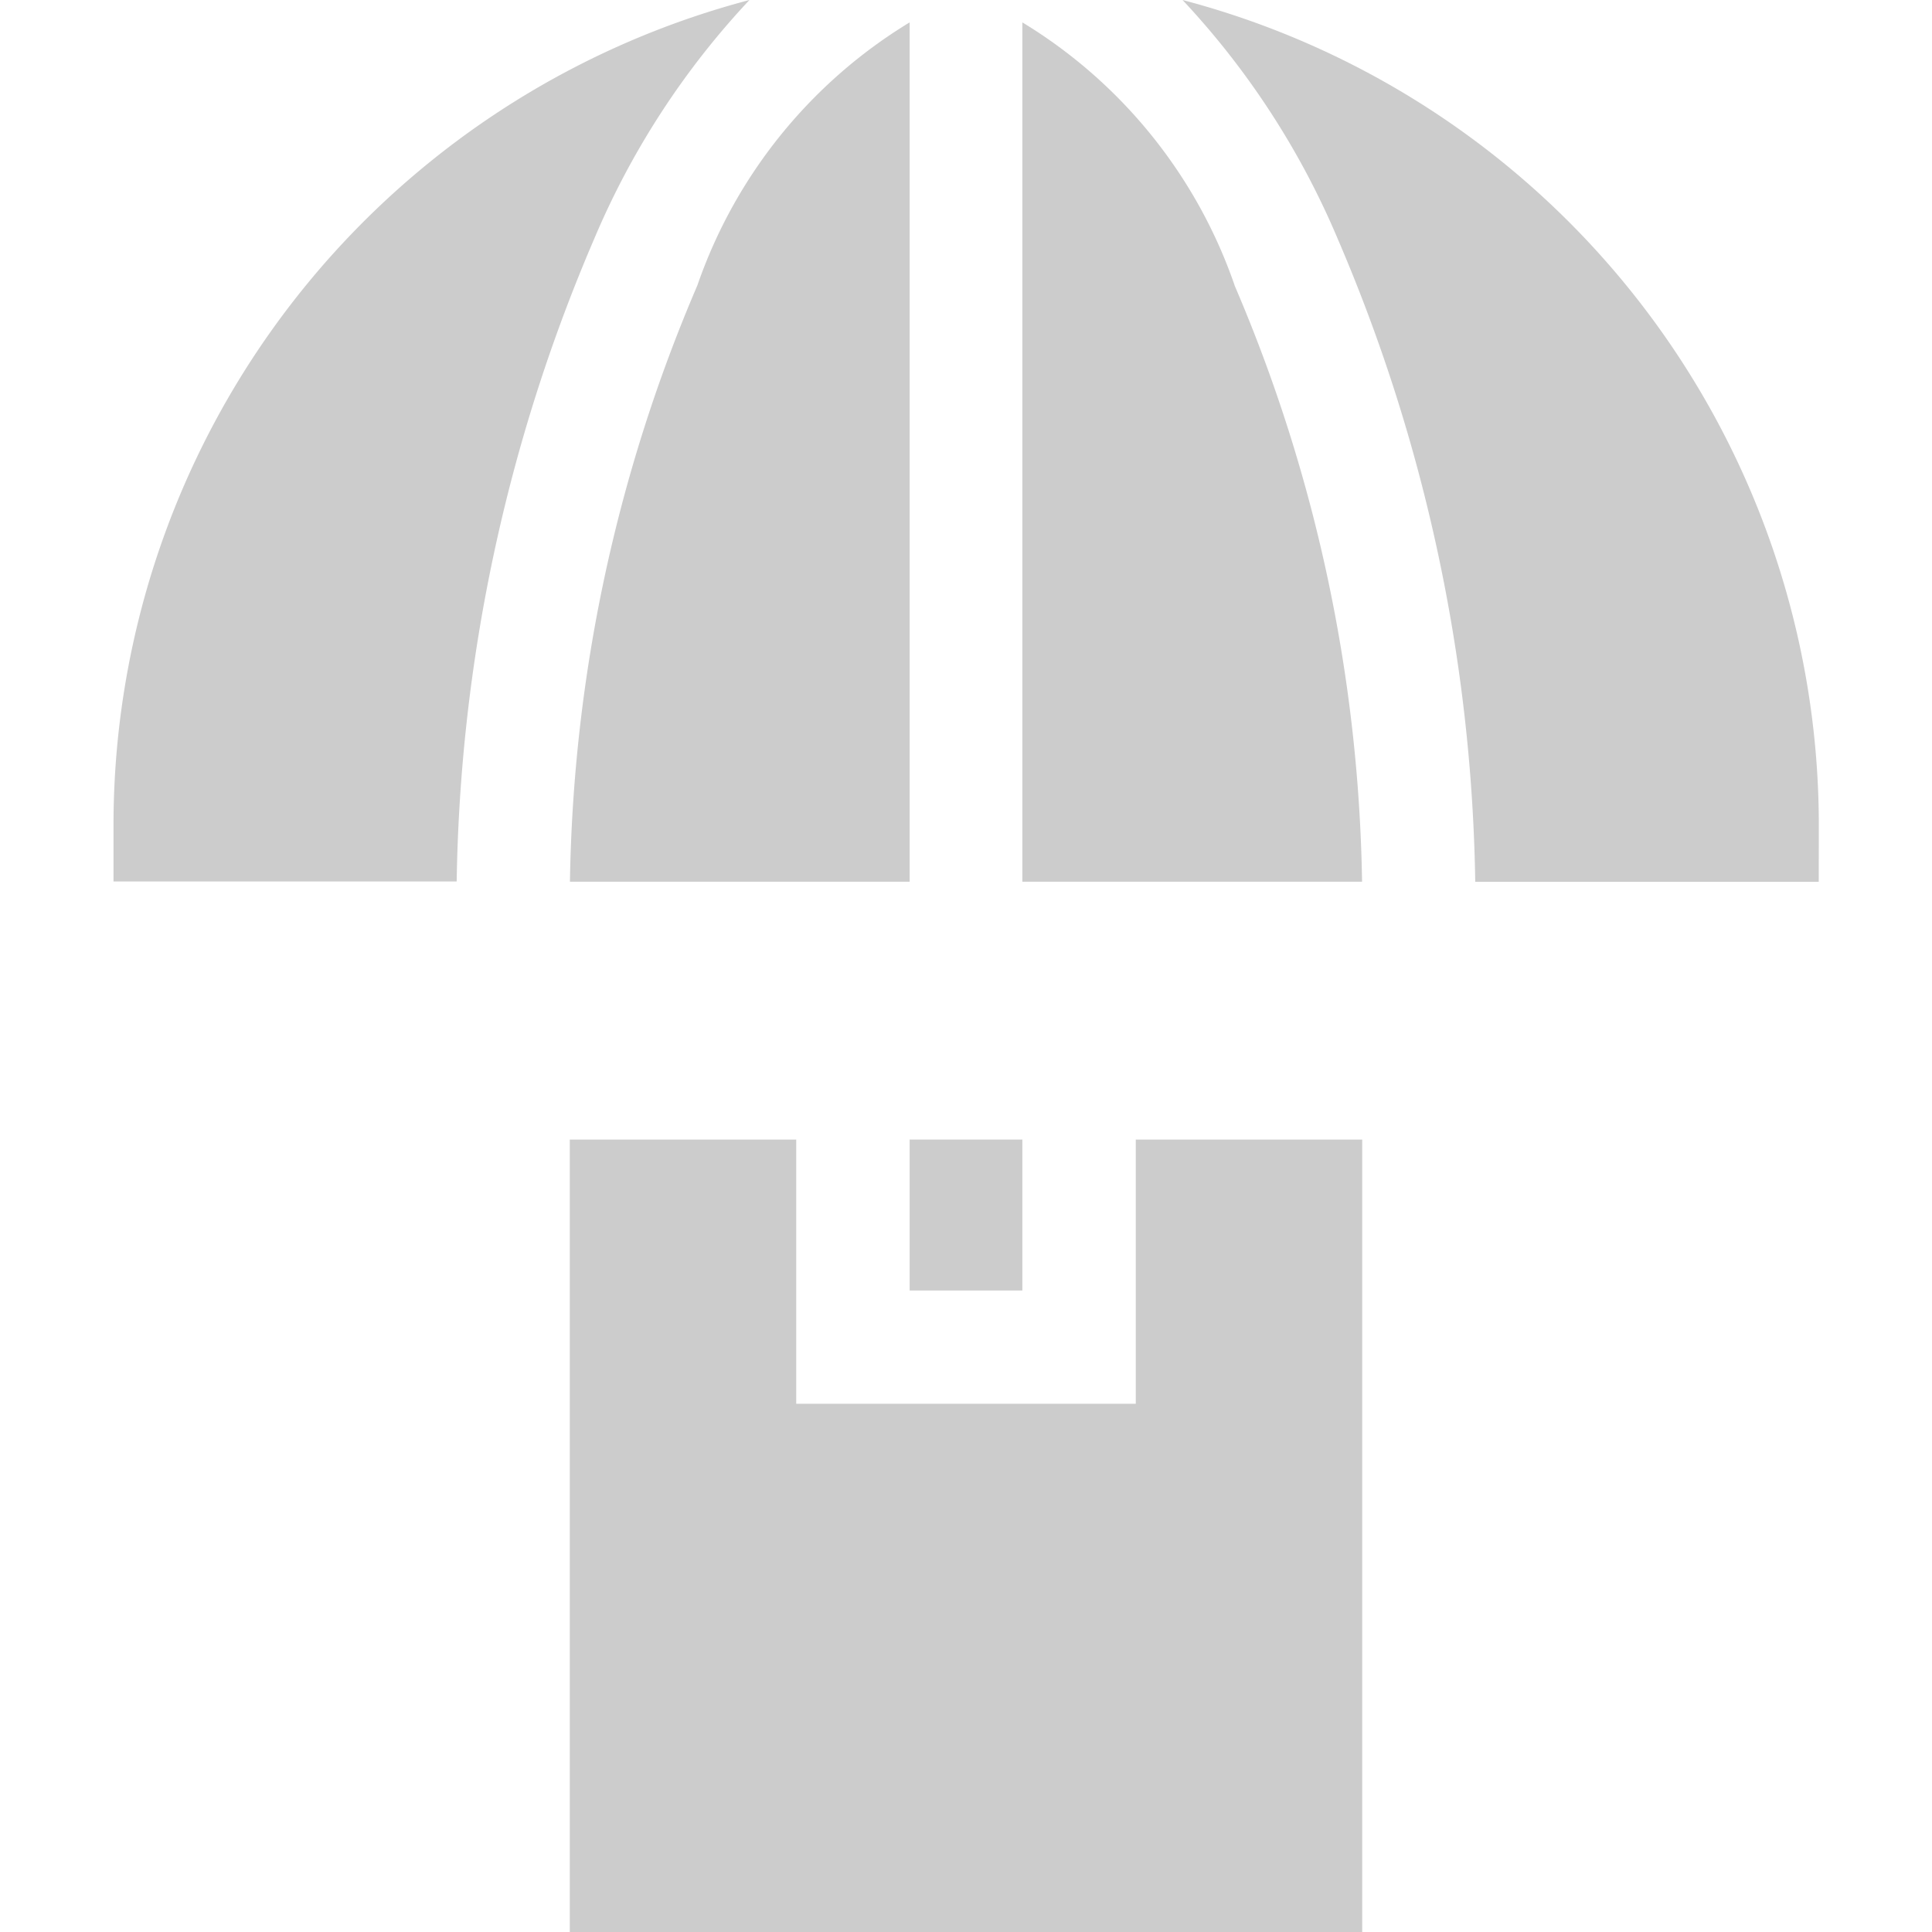
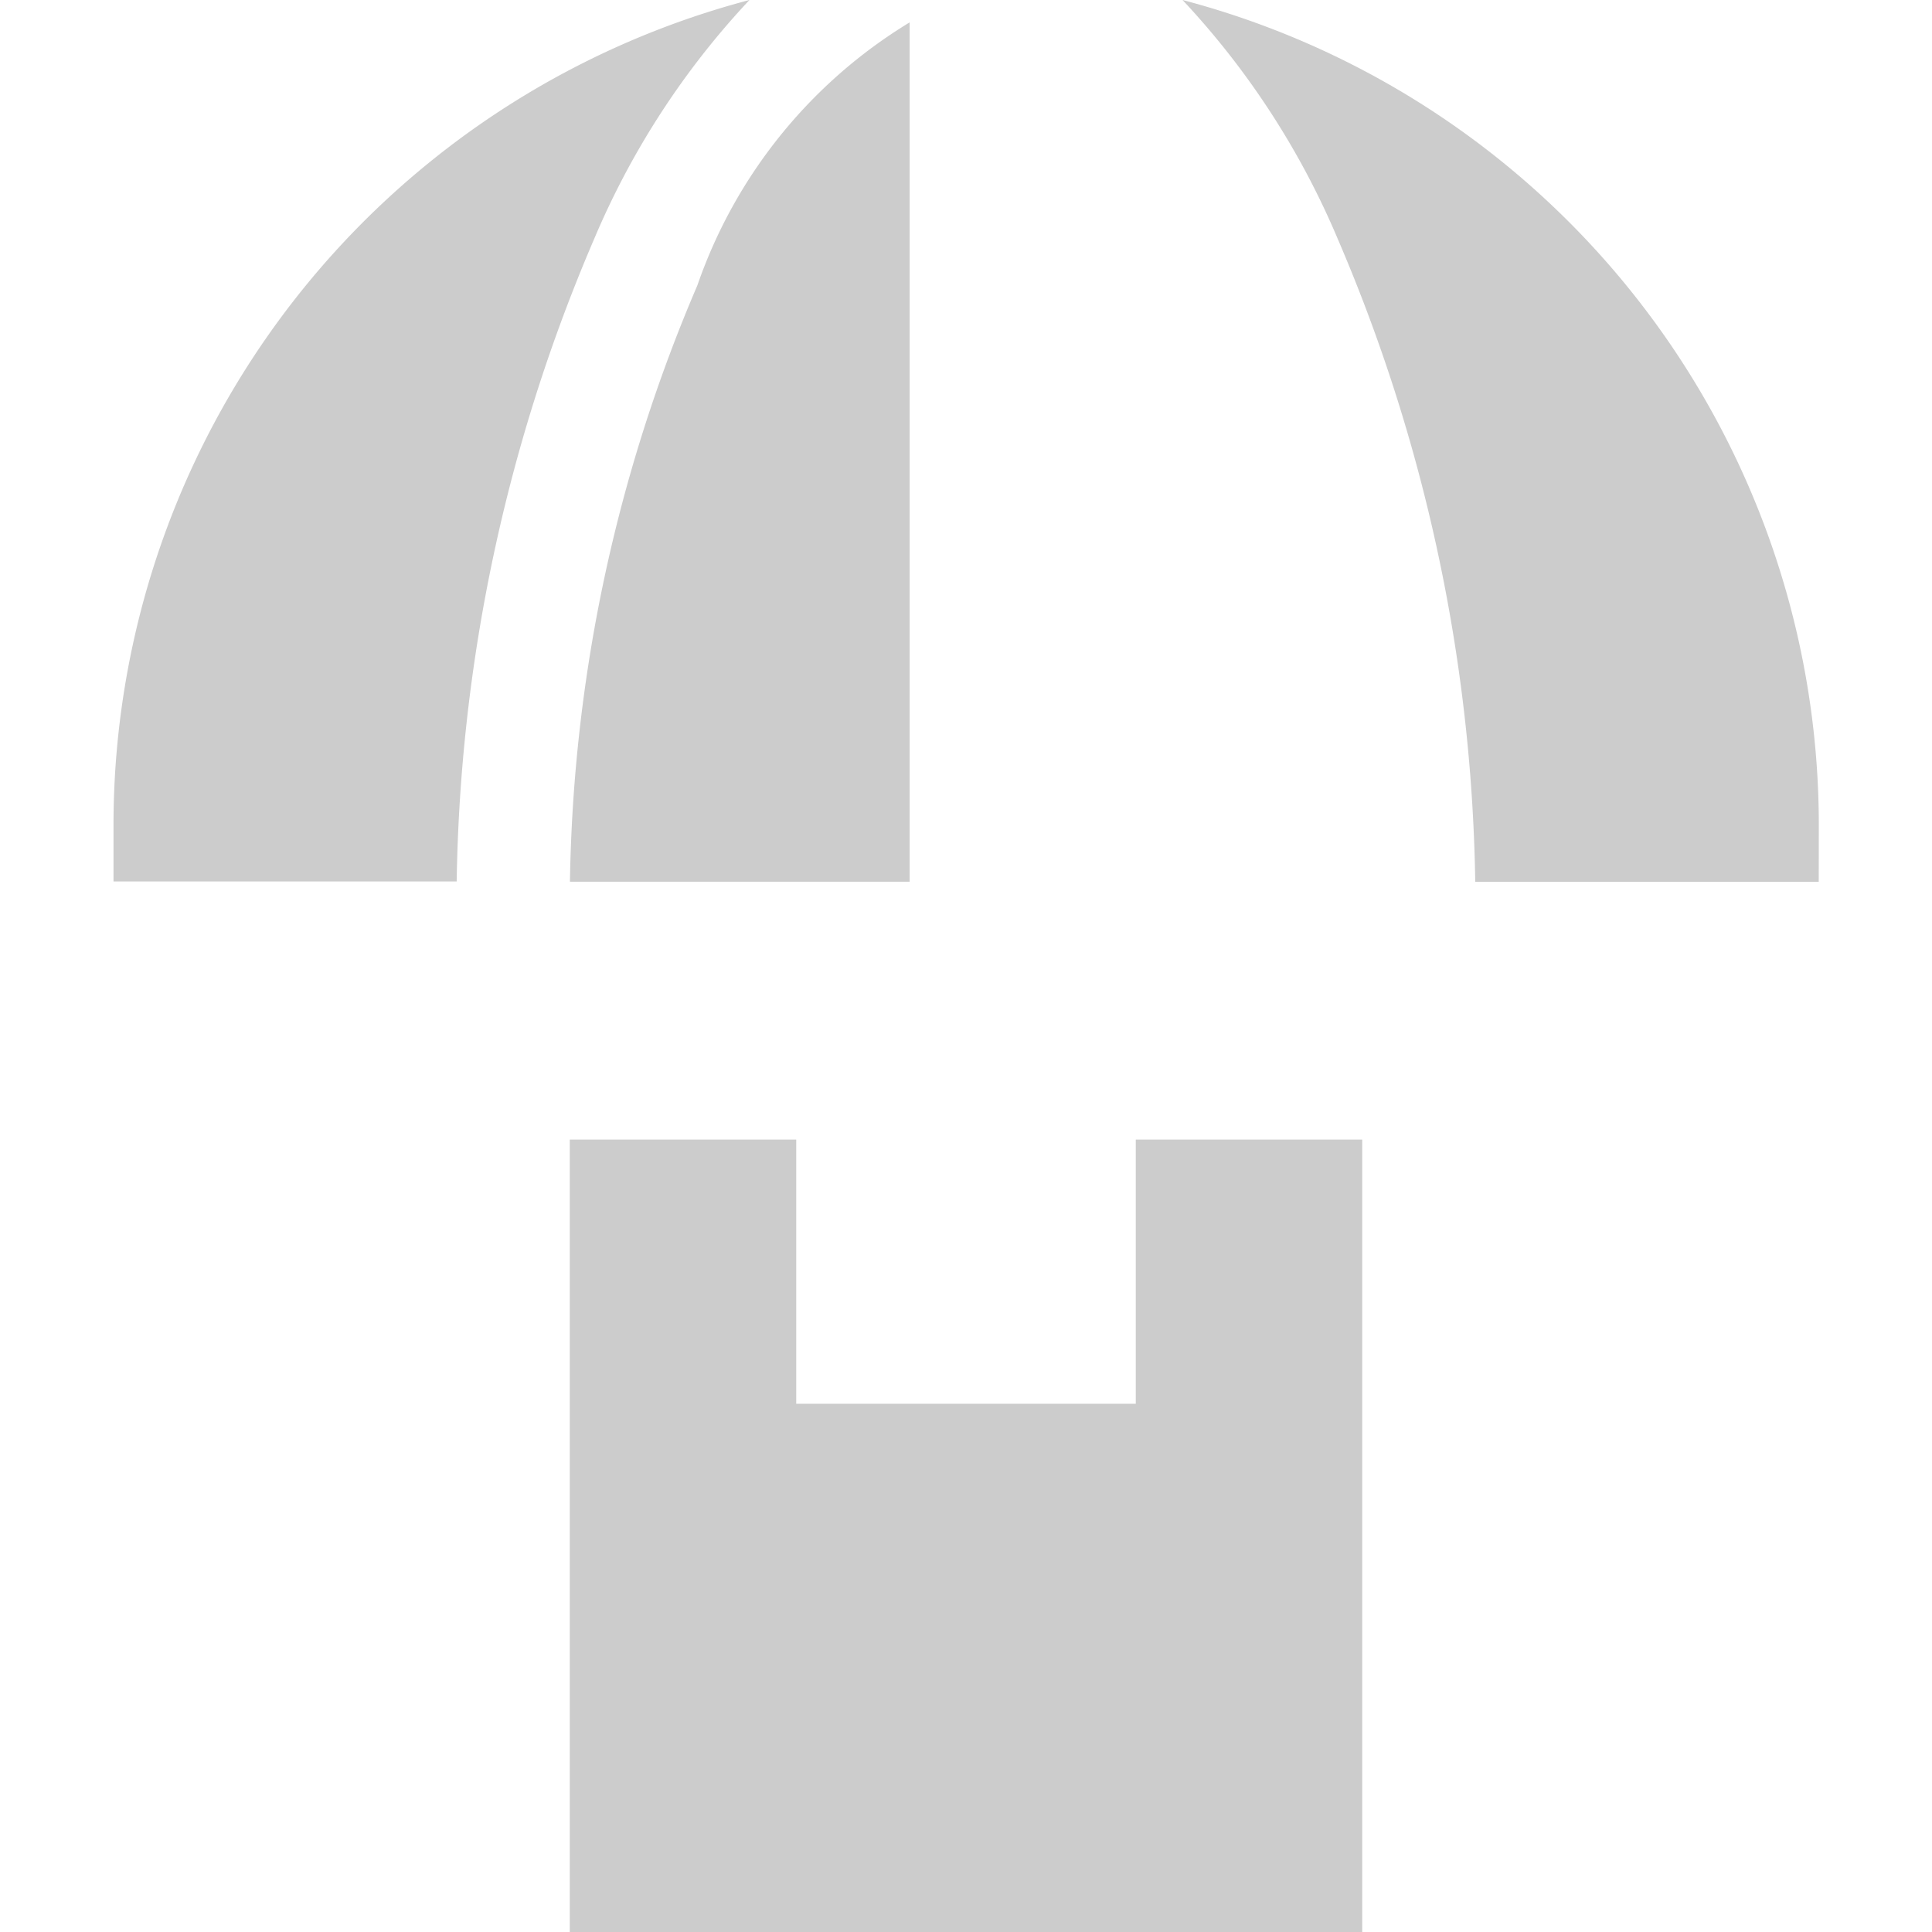
<svg xmlns="http://www.w3.org/2000/svg" width="24" height="24" viewBox="0 0 24 24">
  <defs>
    <clipPath id="clip-path">
      <rect id="Frame" width="24" height="24" transform="translate(417 1011)" fill="#ccc" />
    </clipPath>
  </defs>
  <g id="top_rated_insurance" transform="translate(-417 -1011)" clip-path="url(#clip-path)">
    <g id="insurance" transform="translate(417 1011)">
      <path id="Path_2058" data-name="Path 2058" d="M14.109,17.438H9.891V14.156H7.078V24h9.844V14.156H14.109Z" fill="#ccc" />
-       <path id="Path_2059" data-name="Path 2059" d="M11.3,14.156H12.7v1.875H11.3Z" fill="#ccc" />
      <path id="Path_2060" data-name="Path 2060" d="M22.594,10.25A10.6,10.6,0,0,0,14.69,0a10.043,10.043,0,0,1,1.928,2.968,21.021,21.021,0,0,1,1.708,7.986h4.267Z" fill="#ccc" />
      <path id="Path_2061" data-name="Path 2061" d="M7.381,2.968A10.042,10.042,0,0,1,9.31,0a10.6,10.6,0,0,0-7.9,10.25v.7H5.673A21.021,21.021,0,0,1,7.381,2.968Z" fill="#ccc" />
      <path id="Path_2062" data-name="Path 2062" d="M11.3.278A6.186,6.186,0,0,0,8.663,3.545,19.54,19.54,0,0,0,7.08,10.953H11.3Z" fill="#ccc" />
-       <path id="Path_2063" data-name="Path 2063" d="M15.337,3.545A6.185,6.185,0,0,0,12.7.278V10.953H16.92a19.54,19.54,0,0,0-1.584-7.408Z" fill="#ccc" />
    </g>
  </g>
</svg>